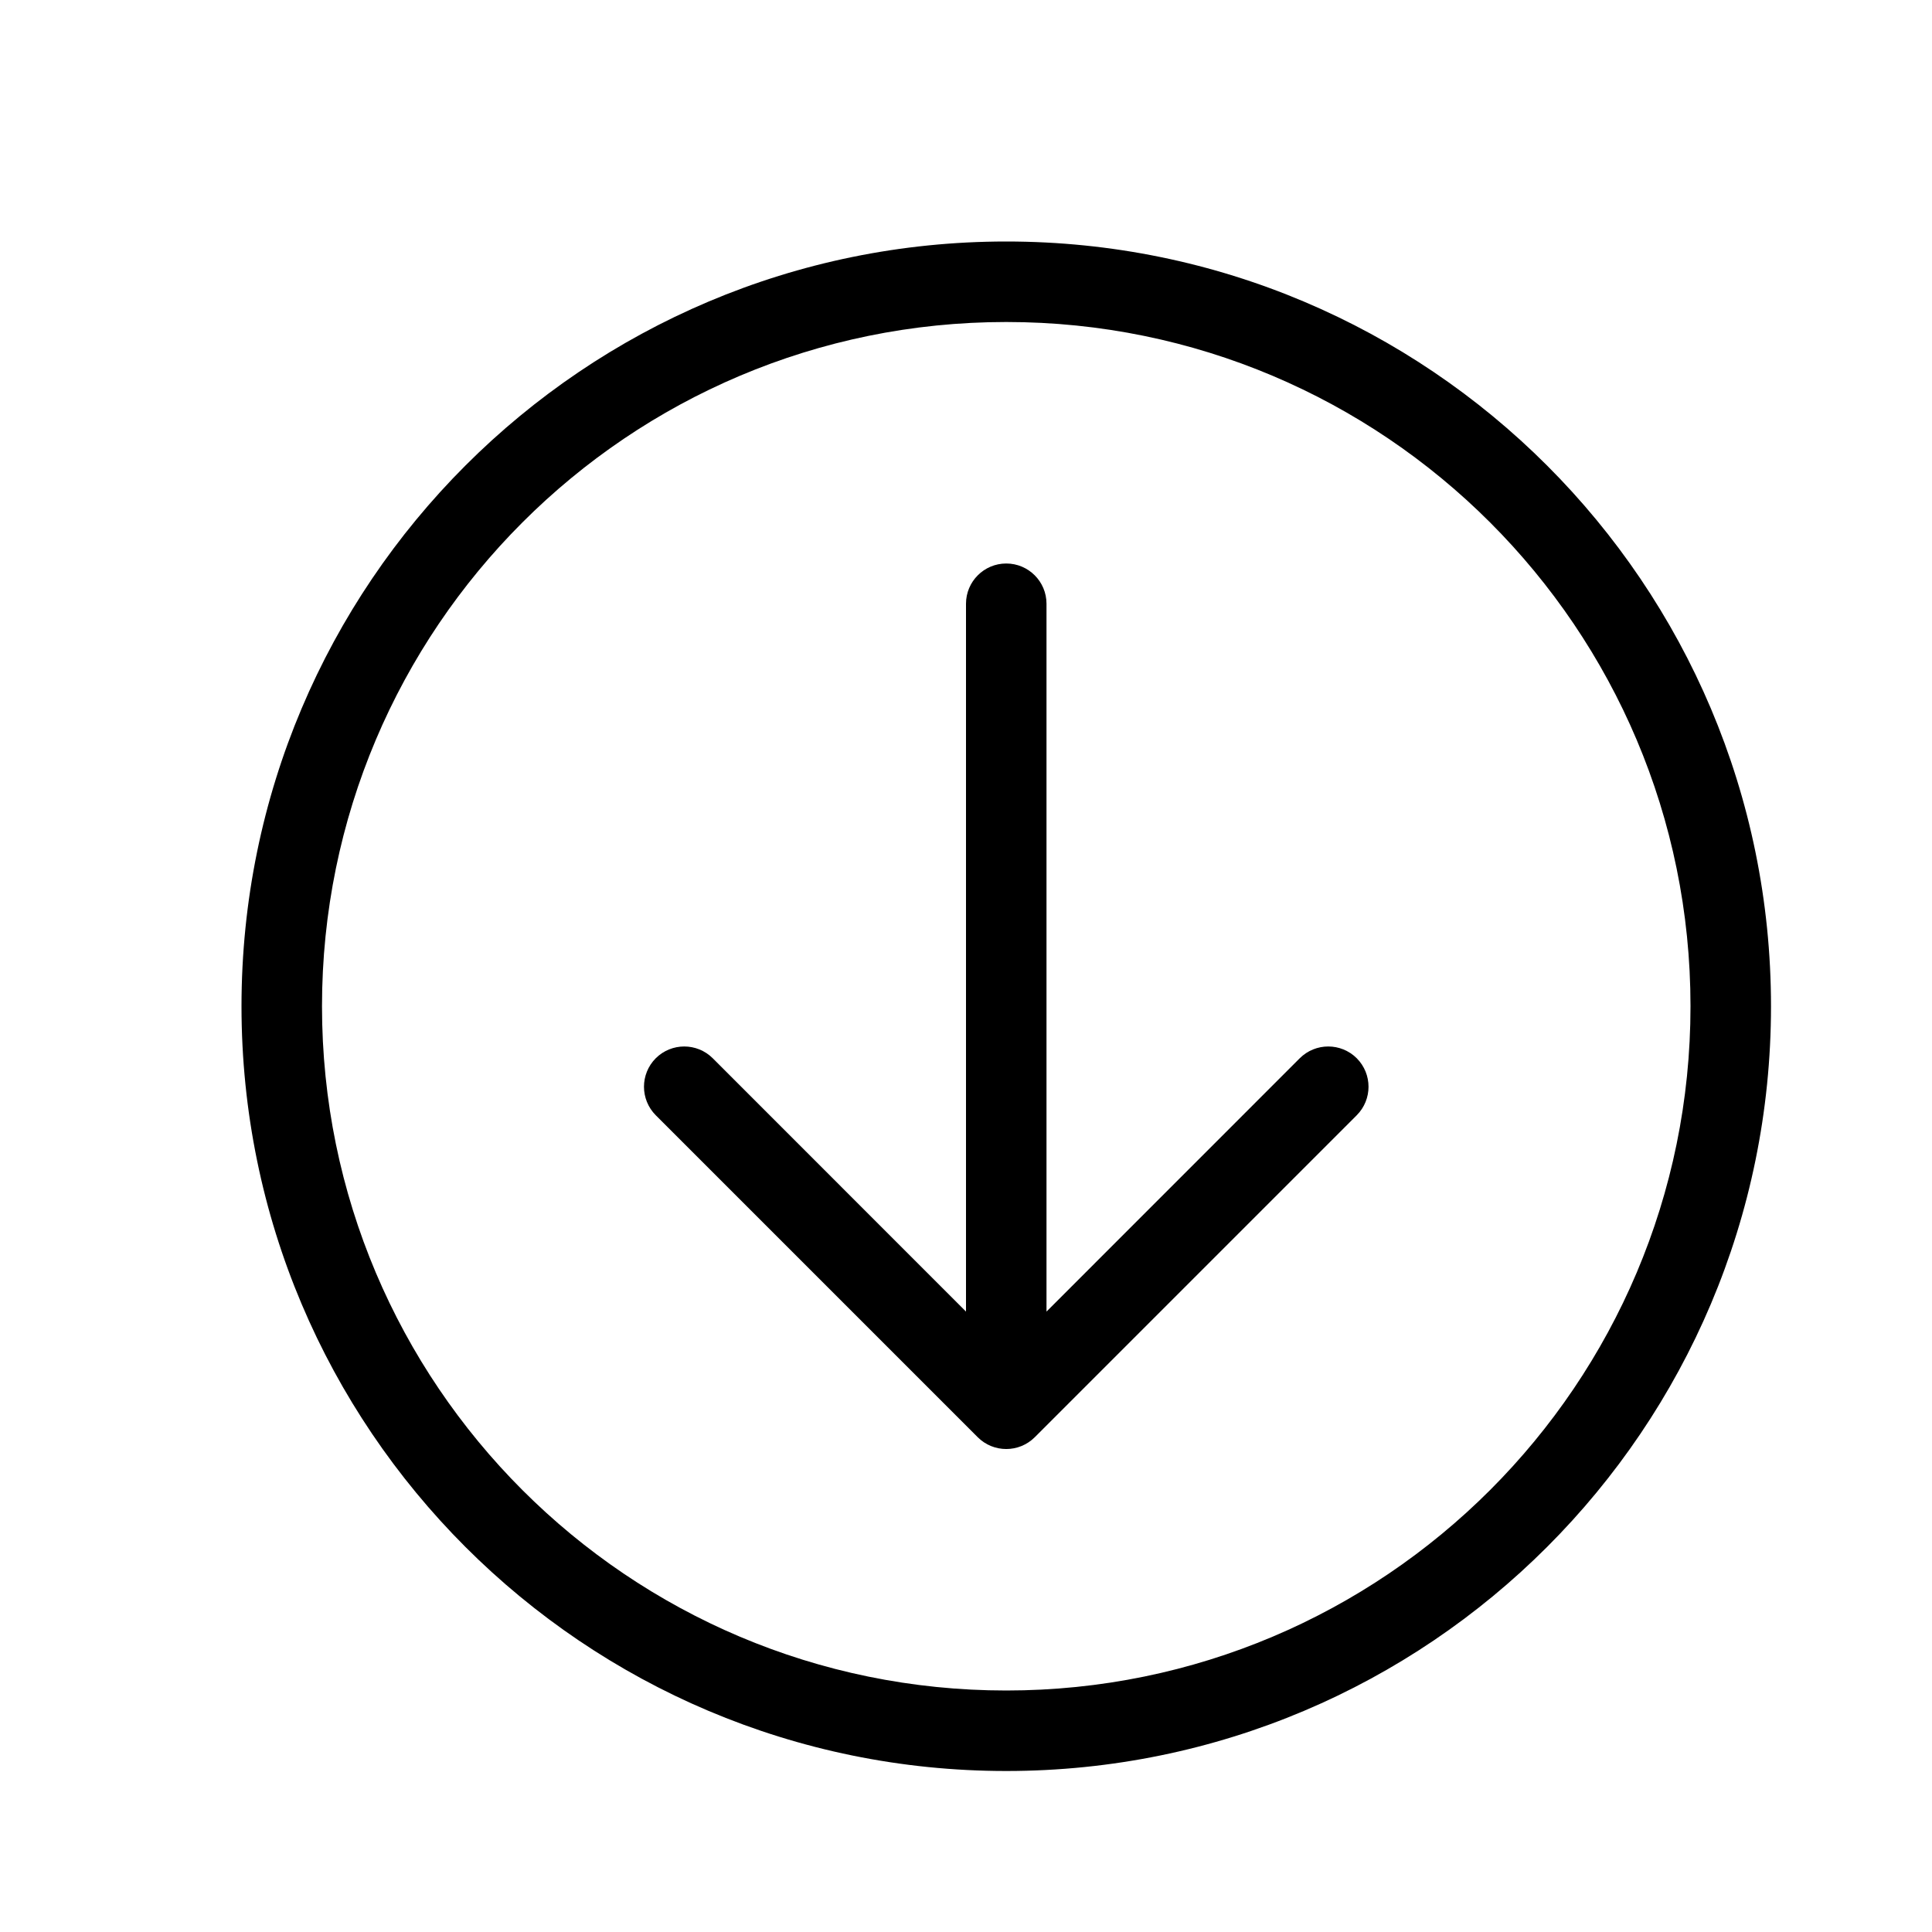
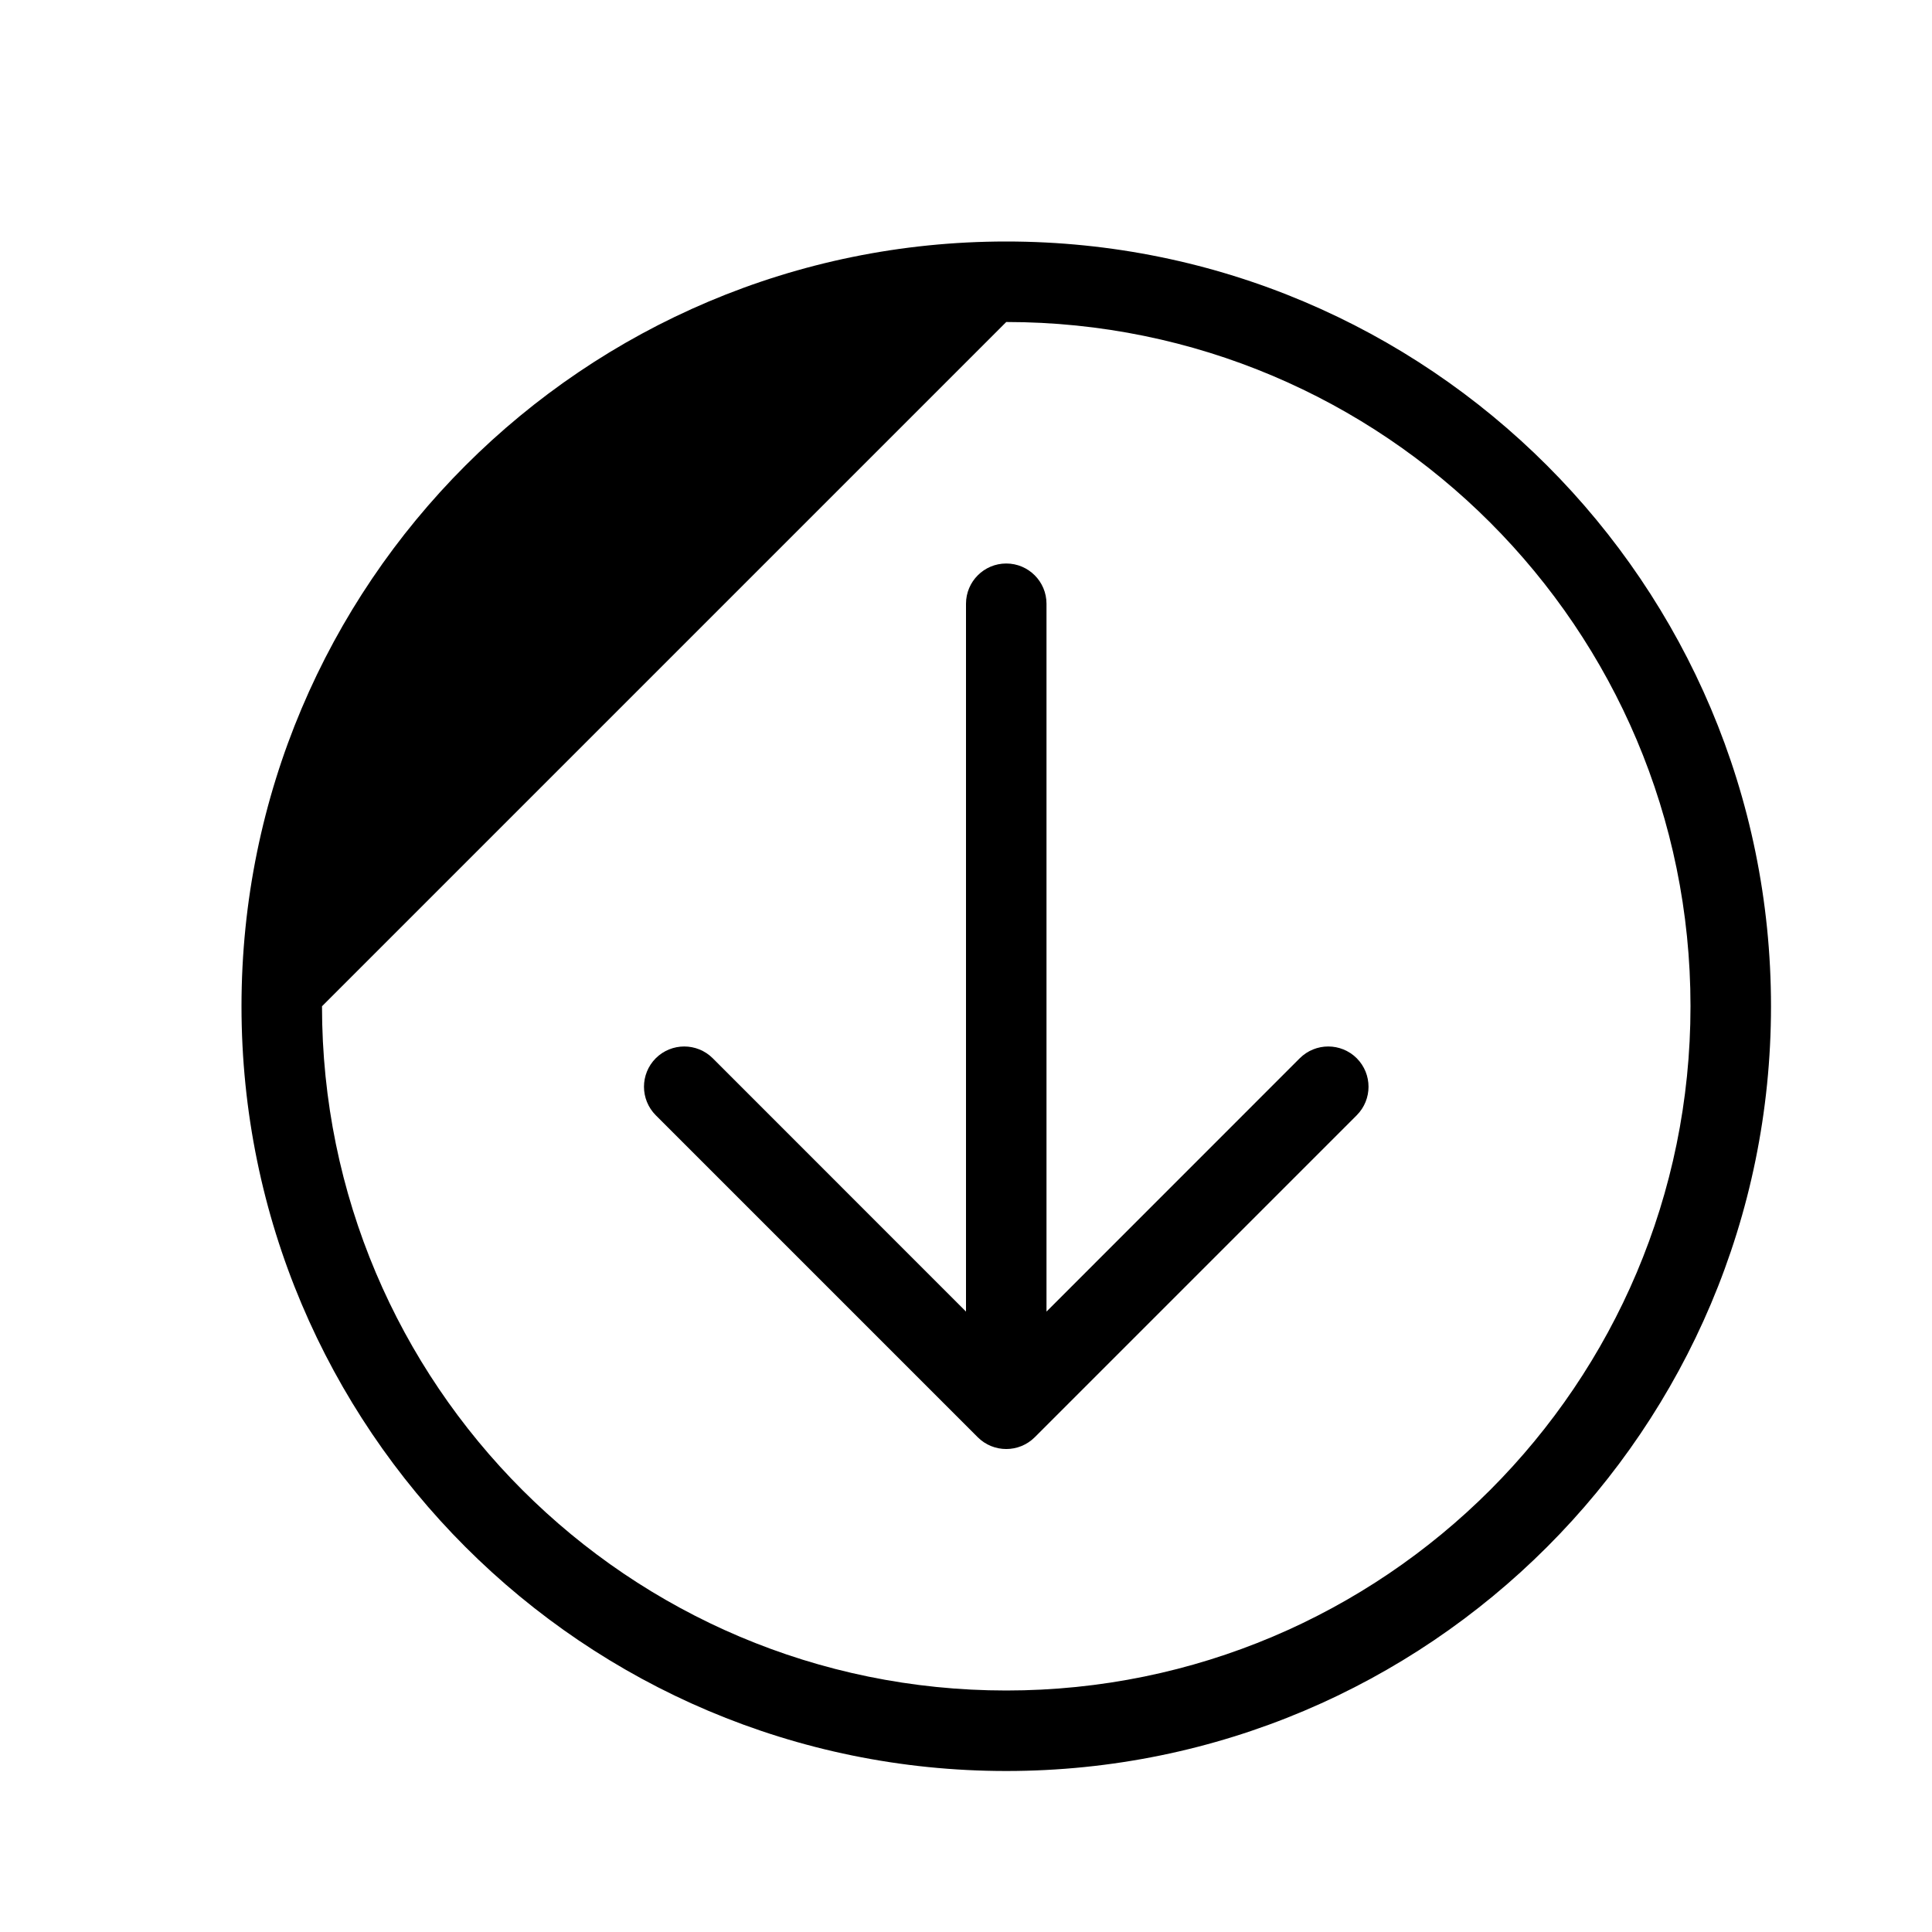
<svg xmlns="http://www.w3.org/2000/svg" width="24" height="24" viewBox="0 0 24 24" fill="none">
-   <path fill-rule="evenodd" clip-rule="evenodd" d="M22 12.5C22 17.747 17.747 22 12.5 22C7.253 22 3 17.747 3 12.5C3 7.253 7.253 3 12.5 3C17.747 3 22 7.253 22 12.5ZM13 16.293L16.146 13.146C16.342 12.951 16.658 12.951 16.854 13.146C17.049 13.342 17.049 13.658 16.854 13.854L12.854 17.854C12.658 18.049 12.342 18.049 12.146 17.854L8.146 13.854C7.951 13.658 7.951 13.342 8.146 13.146C8.342 12.951 8.658 12.951 8.854 13.146L12 16.293V7.5C12 7.224 12.224 7 12.5 7C12.776 7 13 7.224 13 7.5V16.293ZM12.5 4C17.194 4 21 7.806 21 12.5C21 17.194 17.194 21 12.5 21C7.806 21 4 17.194 4 12.5C4 7.806 7.806 4 12.5 4Z" fill="black" />
+   <path fill-rule="evenodd" clip-rule="evenodd" d="M22 12.5C22 17.747 17.747 22 12.5 22C7.253 22 3 17.747 3 12.5C3 7.253 7.253 3 12.5 3C17.747 3 22 7.253 22 12.5ZM13 16.293L16.146 13.146C16.342 12.951 16.658 12.951 16.854 13.146C17.049 13.342 17.049 13.658 16.854 13.854L12.854 17.854C12.658 18.049 12.342 18.049 12.146 17.854L8.146 13.854C7.951 13.658 7.951 13.342 8.146 13.146C8.342 12.951 8.658 12.951 8.854 13.146L12 16.293V7.5C12 7.224 12.224 7 12.5 7C12.776 7 13 7.224 13 7.5V16.293ZM12.5 4C17.194 4 21 7.806 21 12.5C21 17.194 17.194 21 12.5 21C7.806 21 4 17.194 4 12.5Z" fill="black" />
</svg>